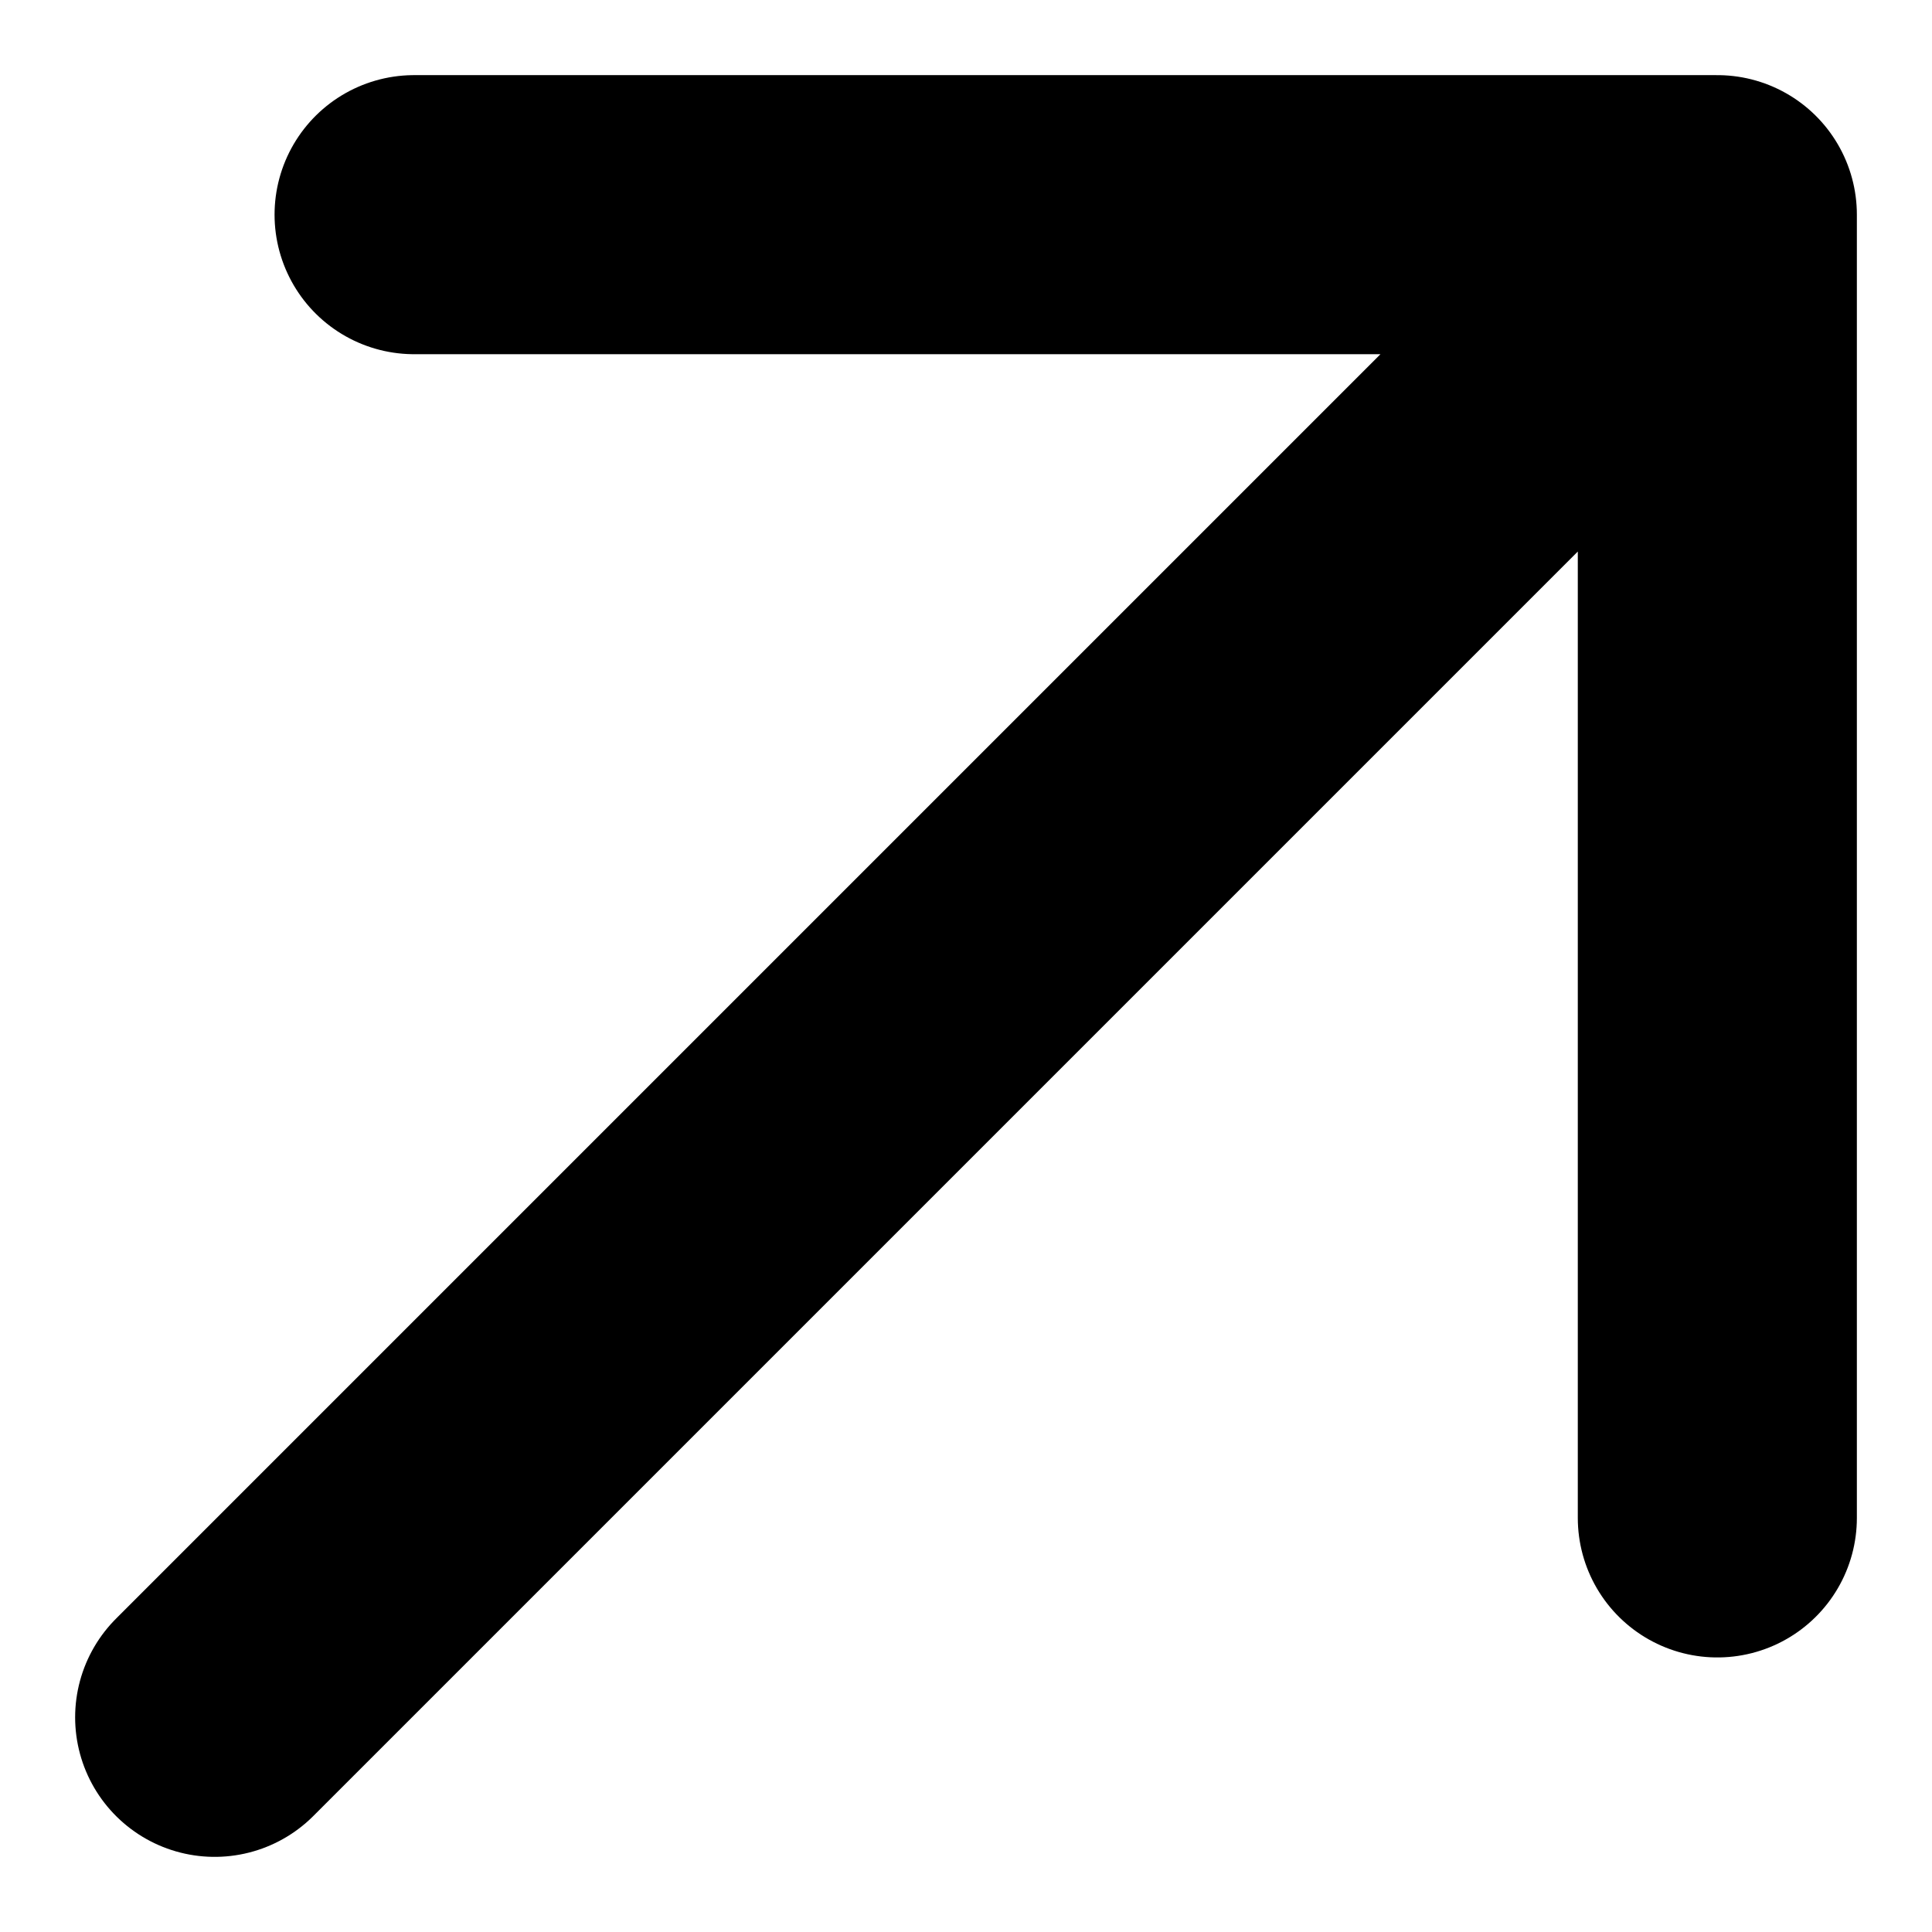
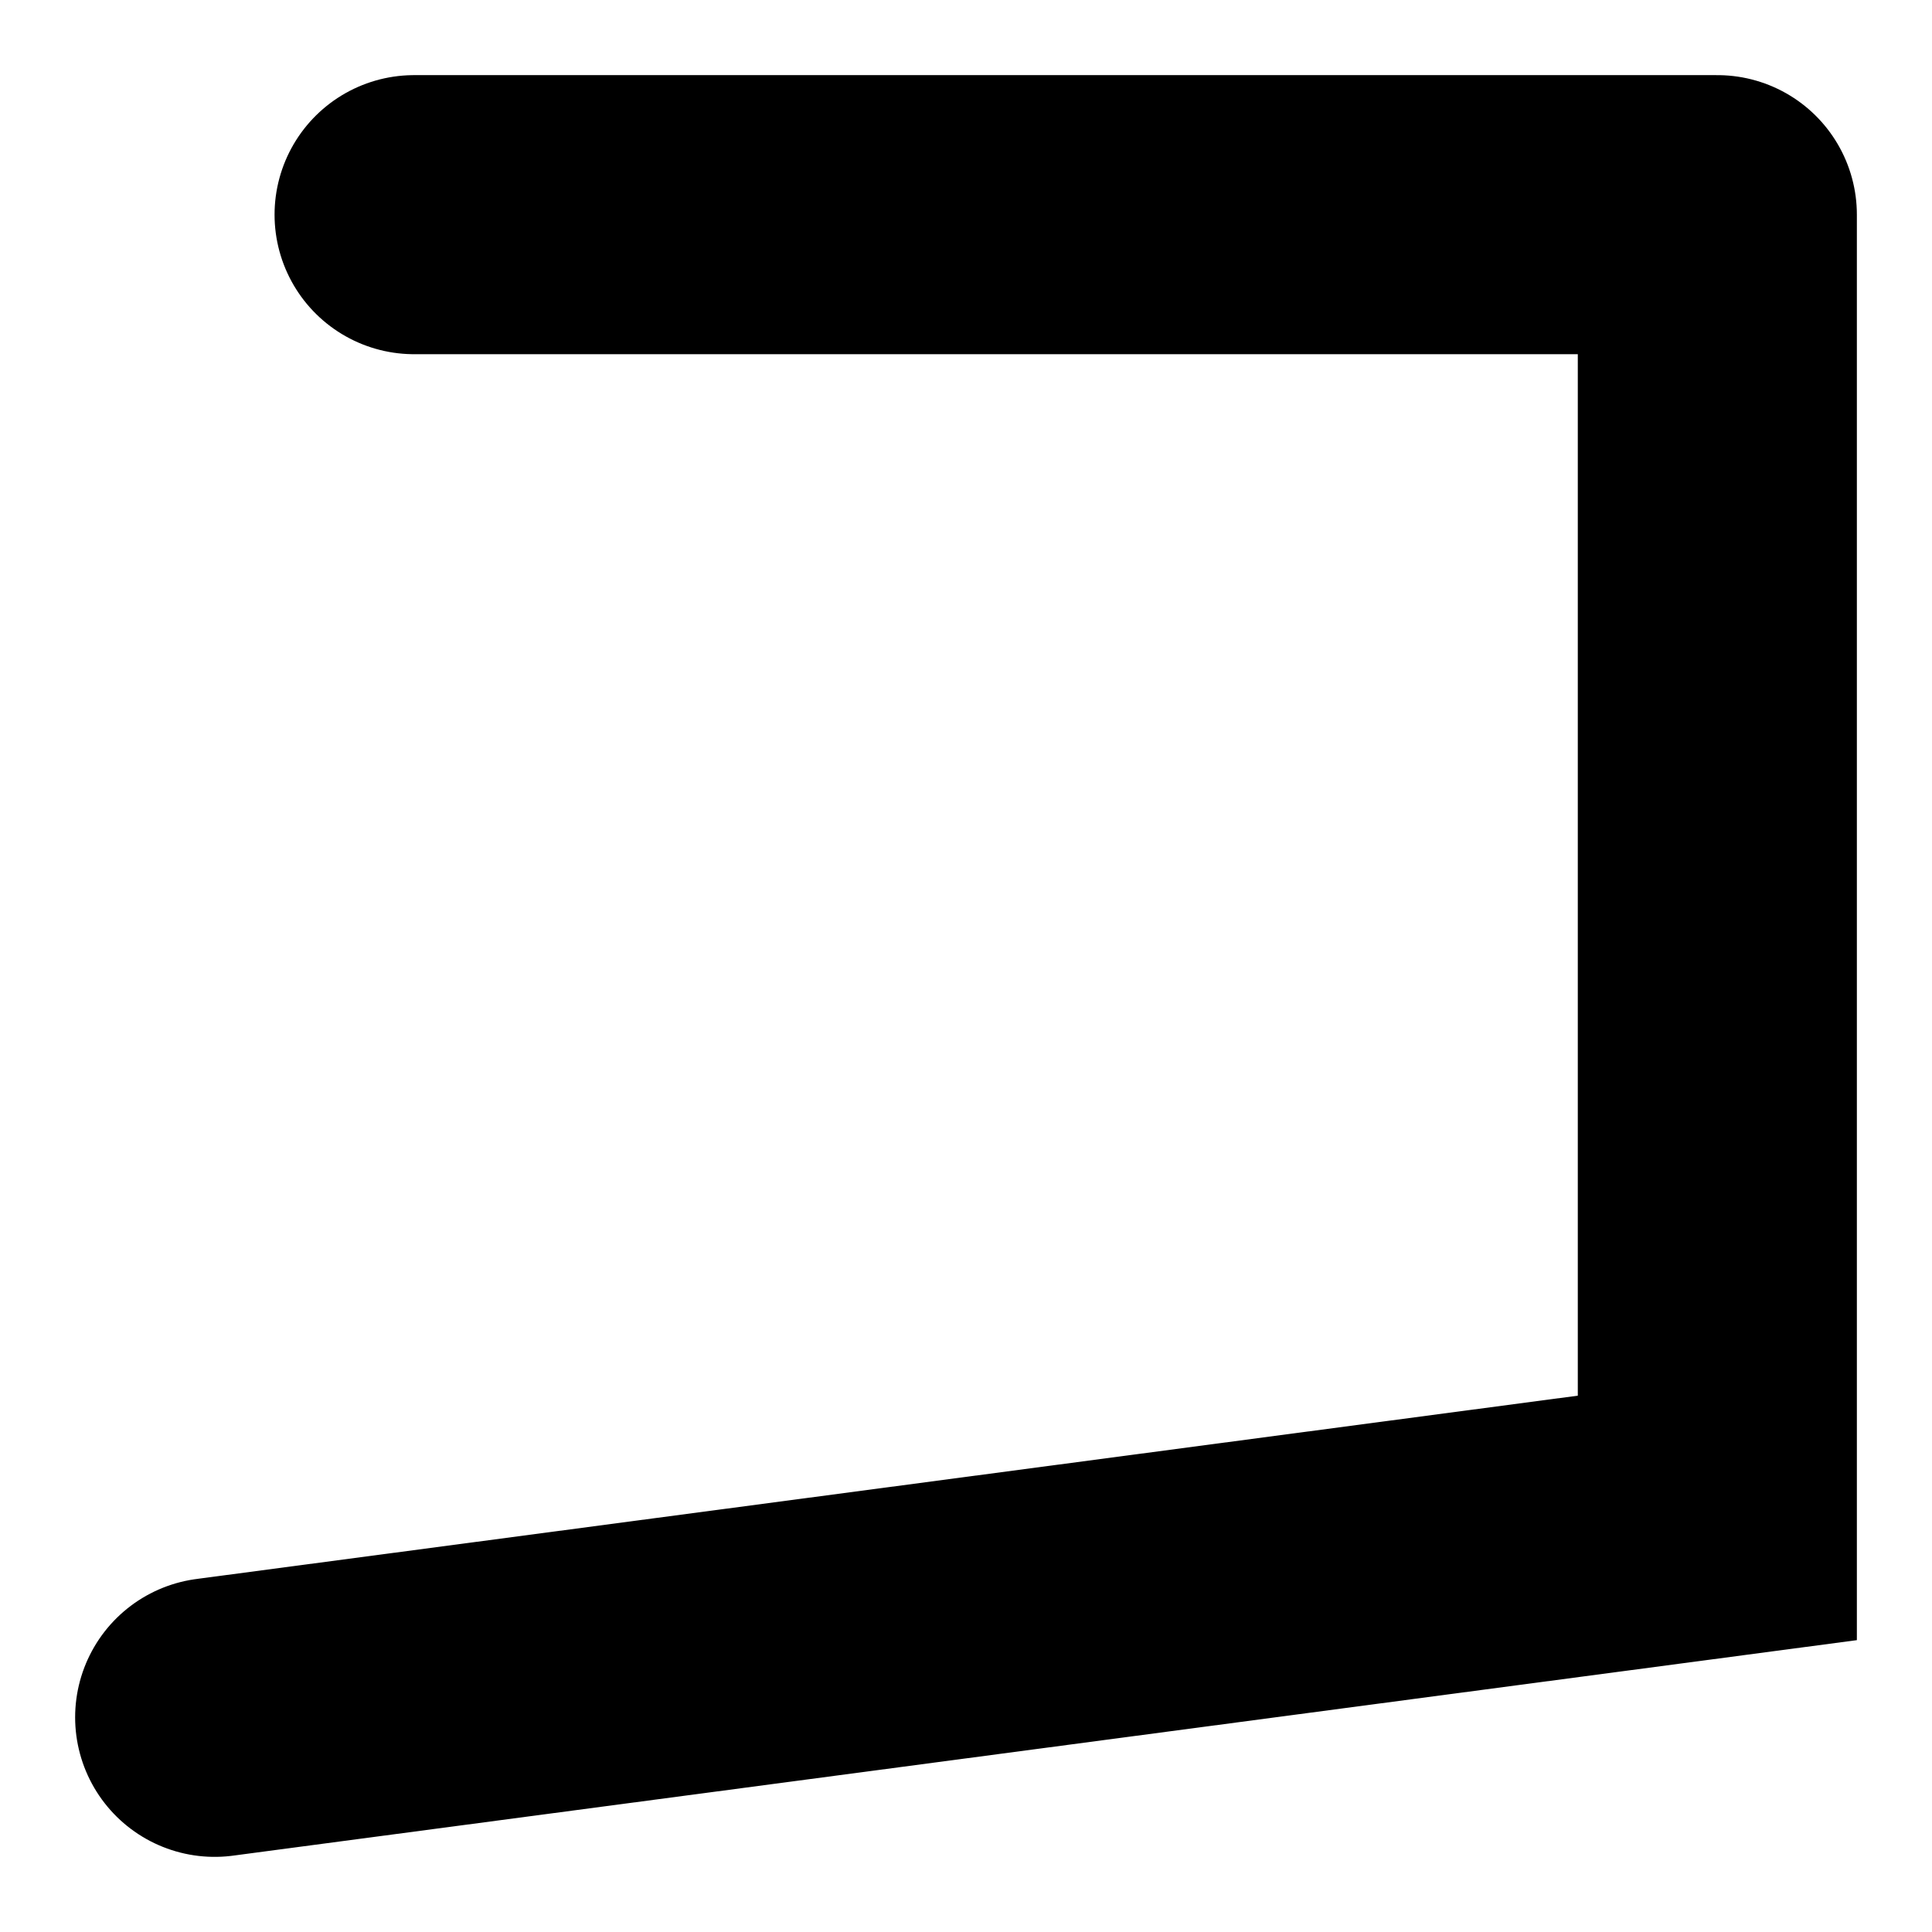
<svg xmlns="http://www.w3.org/2000/svg" fill="none" height="100%" overflow="visible" preserveAspectRatio="none" style="display: block;" viewBox="0 0 9 9" width="100%">
-   <path d="M1.929 1H8M8 1V7.071M8 1L1 8" id="Vector" stroke="black" stroke-linecap="round" stroke-width="1.3" />
+   <path d="M1.929 1H8M8 1V7.071L1 8" id="Vector" stroke="black" stroke-linecap="round" stroke-width="1.3" />
</svg>